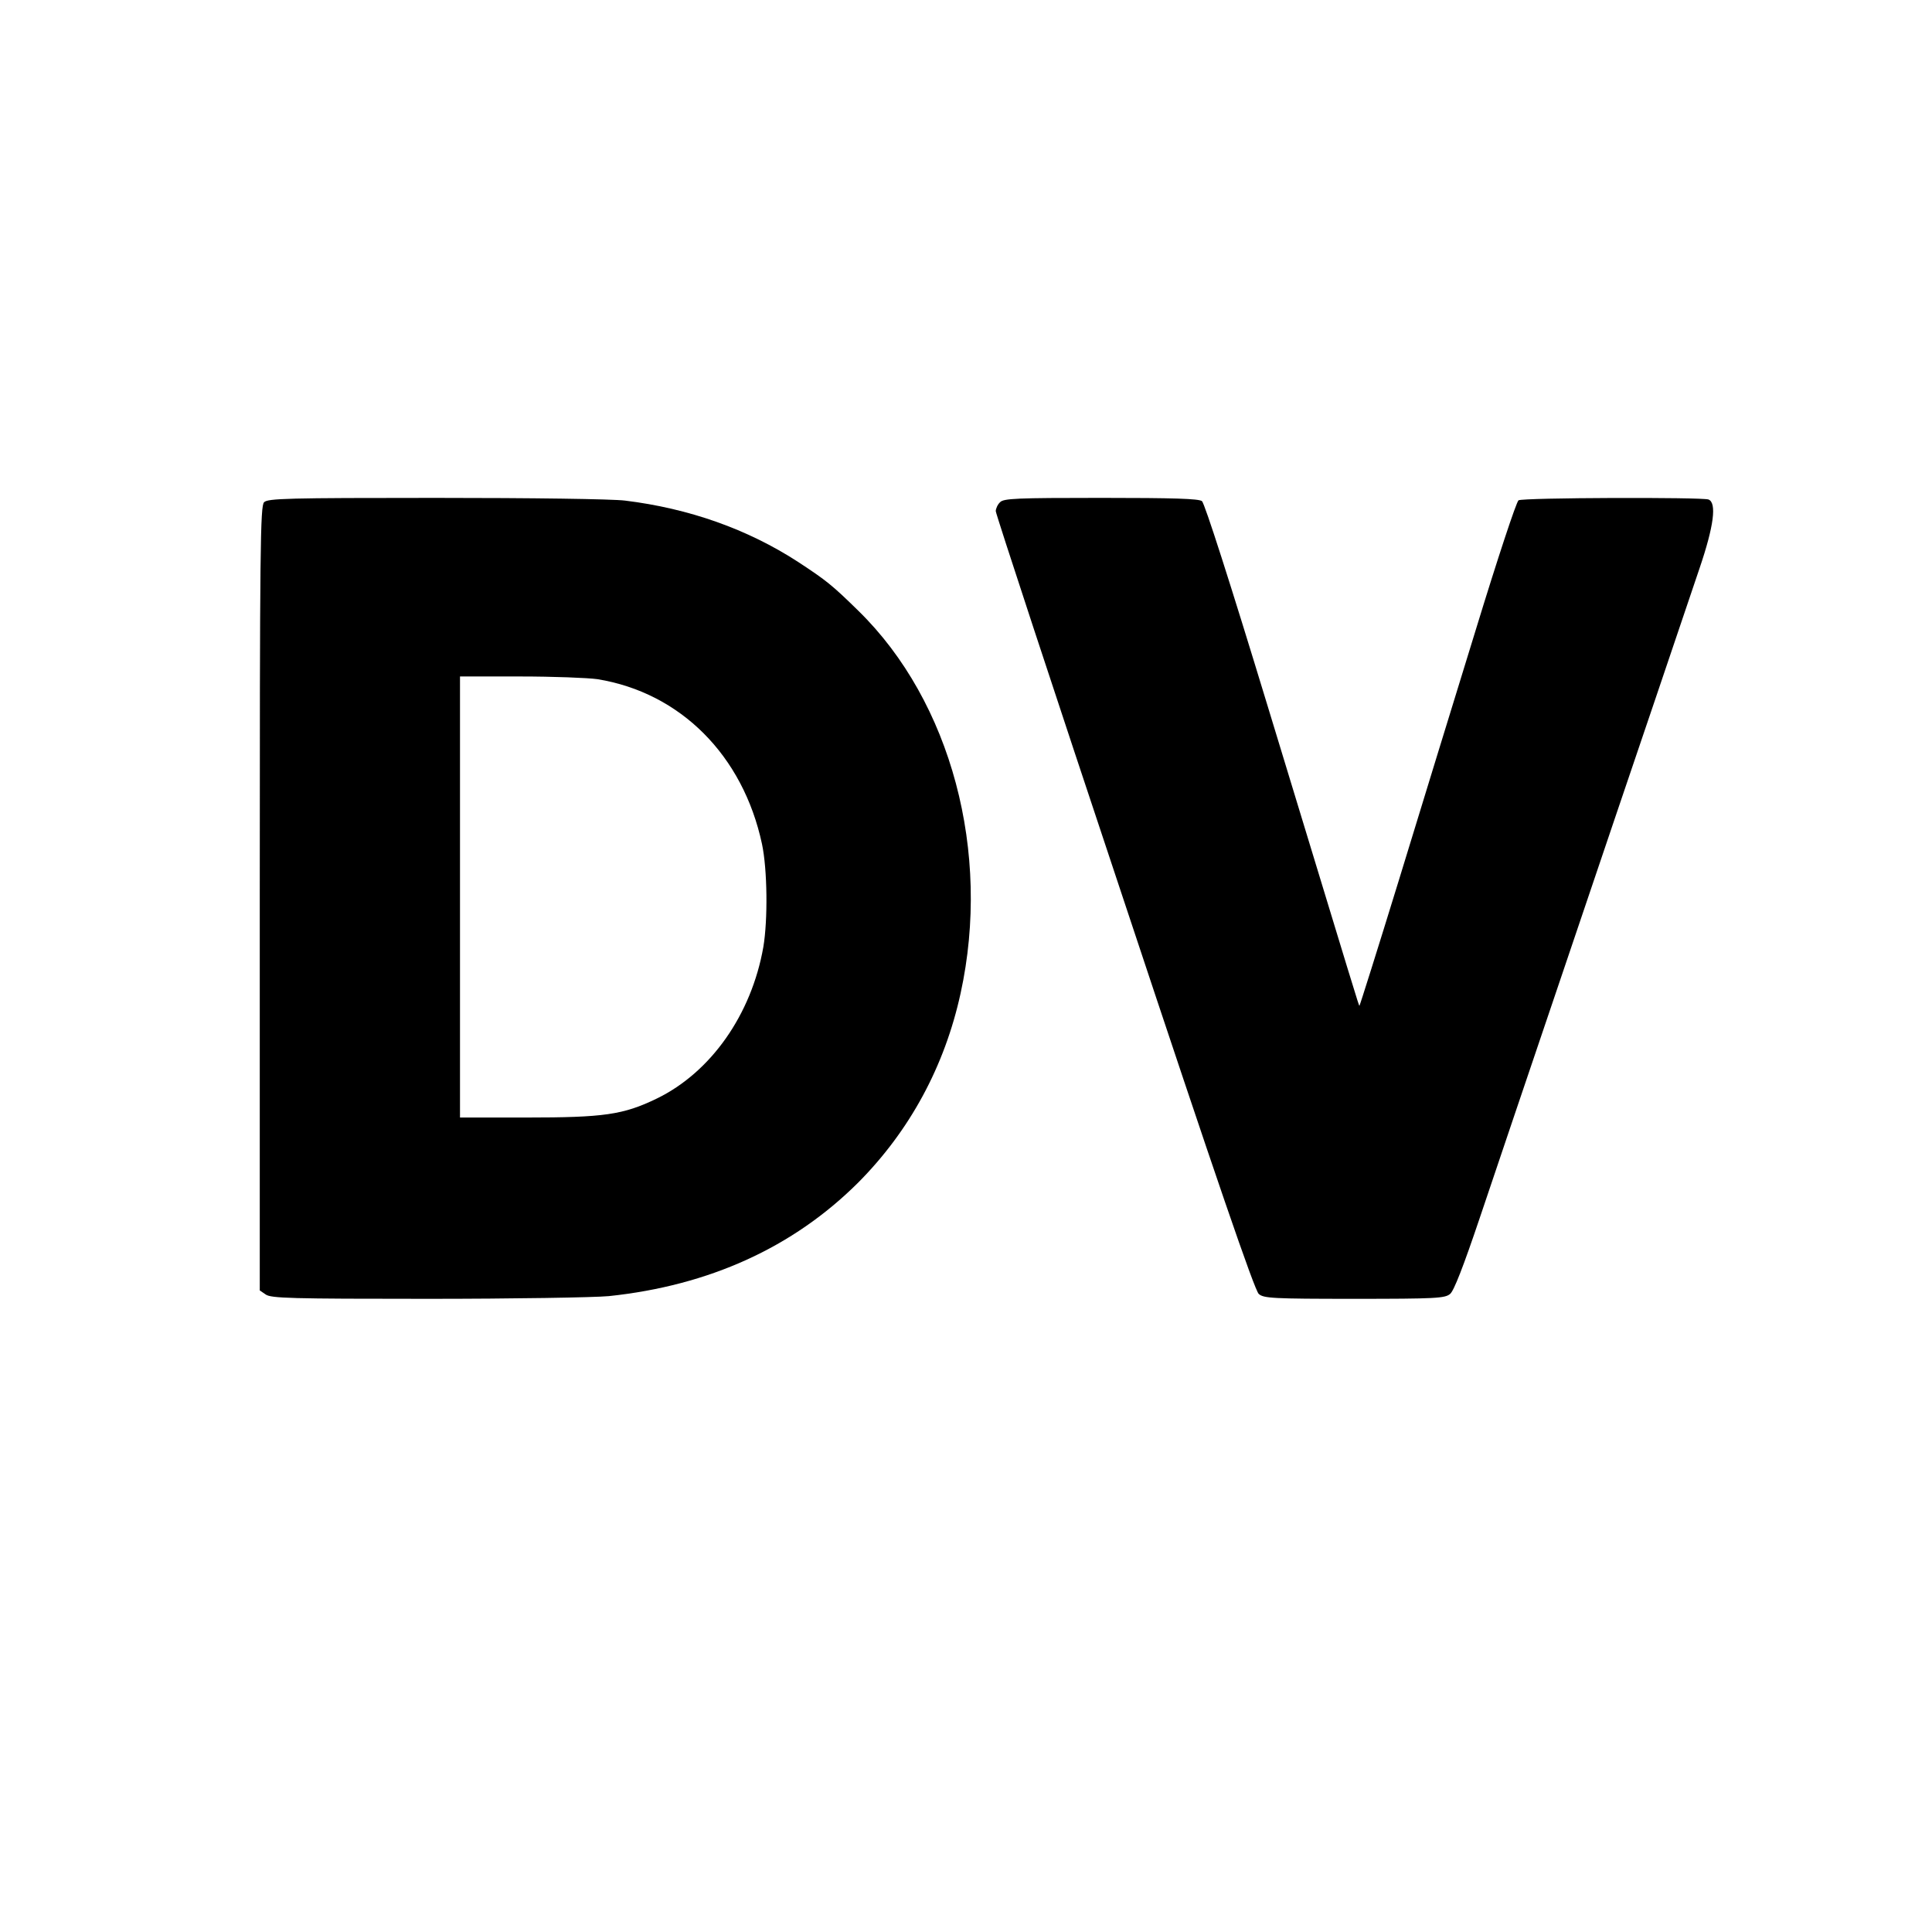
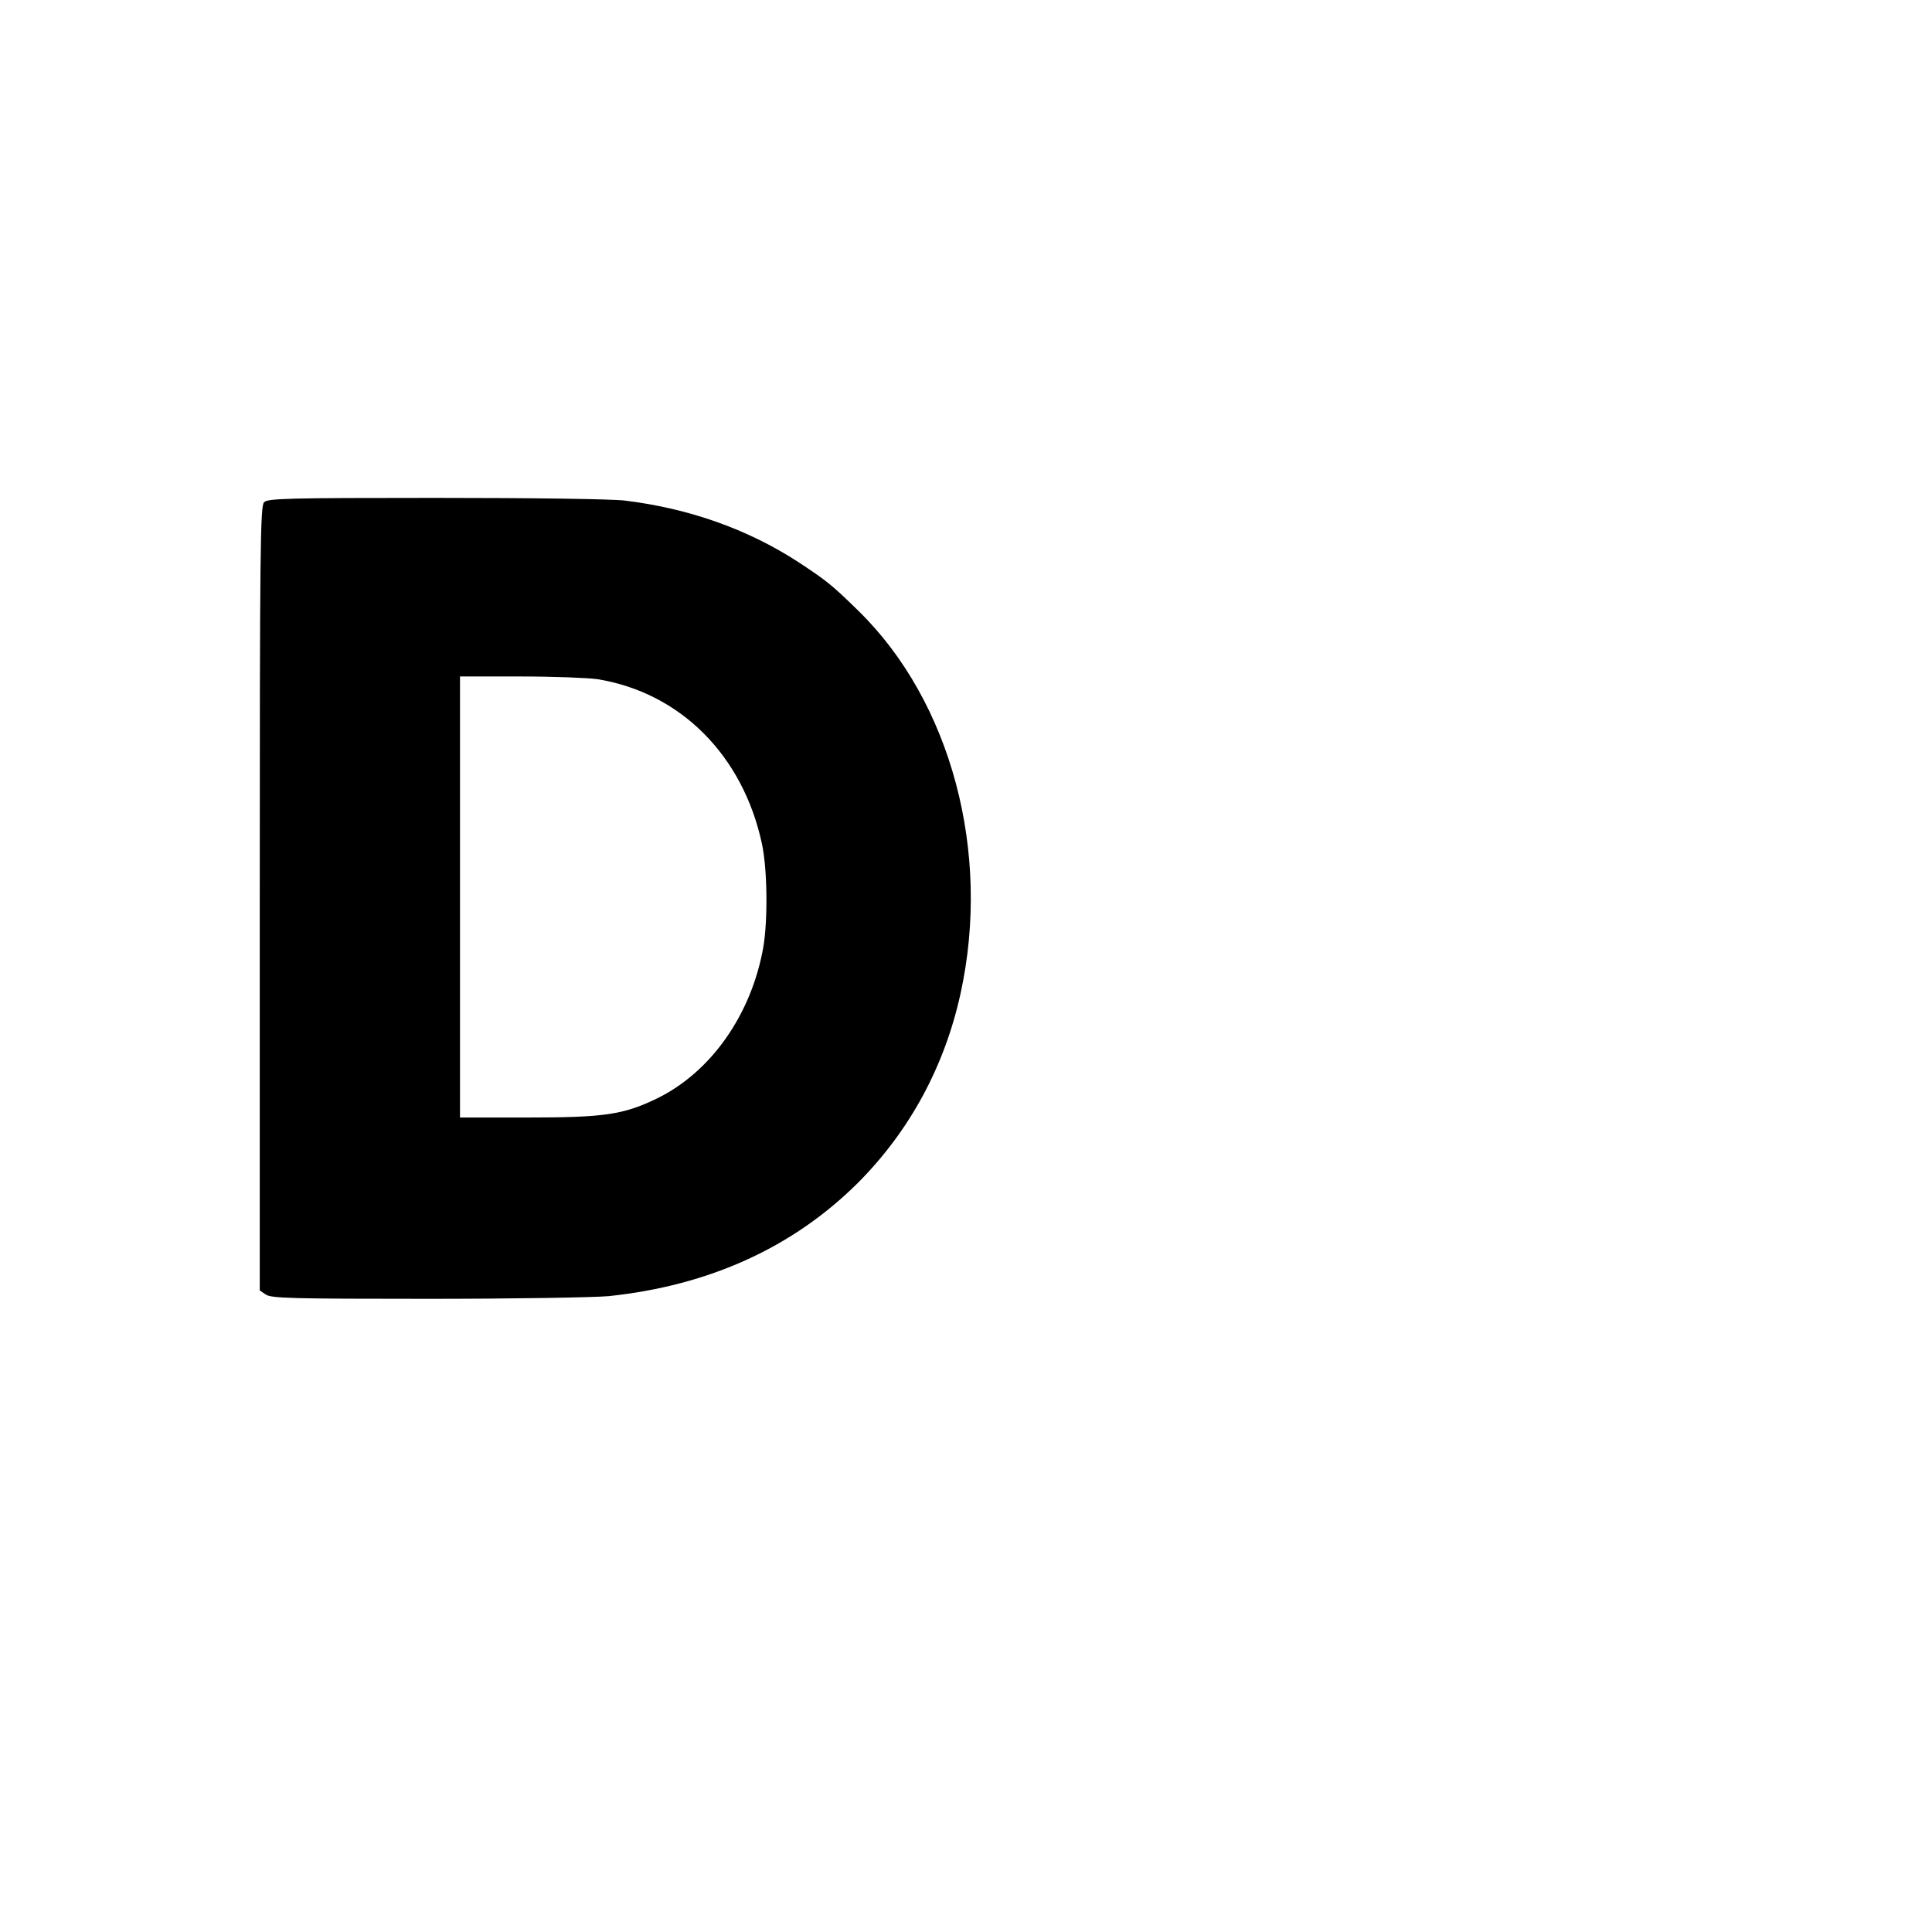
<svg xmlns="http://www.w3.org/2000/svg" version="1.0" width="714pt" height="714pt" viewBox="0 0 714 714" preserveAspectRatio="xMidYMid meet">
  <g transform="translate(0,714) scale(0.1,-0.1)" fill="#000000" stroke="none">
    <path d="M976 5284 c-14 -14 -16 -160 -16 -1464 l0 -1449 22 -15 c20 -14 93 -16 598 -16 316 0 618 5 670 10 371 39 681 180 921 419 191 192 320 430 379 700 114 521 -35 1078 -377 1413 -98 96 -118 112 -223 181 -188 122 -404 198 -640 227 -49 6 -344 10 -702 10 -547 0 -618 -2 -632 -16z m1232 -654 c307 -50 538 -282 608 -609 20 -94 22 -280 5 -381 -44 -250 -194 -463 -394 -560 -124 -60 -195 -70 -483 -70 l-244 0 0 815 0 815 223 0 c122 0 250 -5 285 -10z" />
-     <path d="M3696 5284 c-9 -8 -16 -24 -16 -33 0 -10 214 -661 476 -1447 340 -1024 481 -1434 496 -1446 18 -16 51 -18 353 -18 302 0 335 2 354 18 14 11 49 101 110 282 49 146 189 560 311 920 122 360 273 808 337 995 63 187 137 405 164 485 53 156 64 242 33 254 -24 9 -687 7 -702 -3 -8 -5 -78 -217 -156 -472 -79 -255 -207 -674 -286 -931 -79 -257 -145 -466 -146 -465 -3 2 -5 10 -339 1107 -139 457 -233 750 -243 758 -12 9 -103 12 -373 12 -312 0 -360 -2 -373 -16z" />
  </g>
</svg>